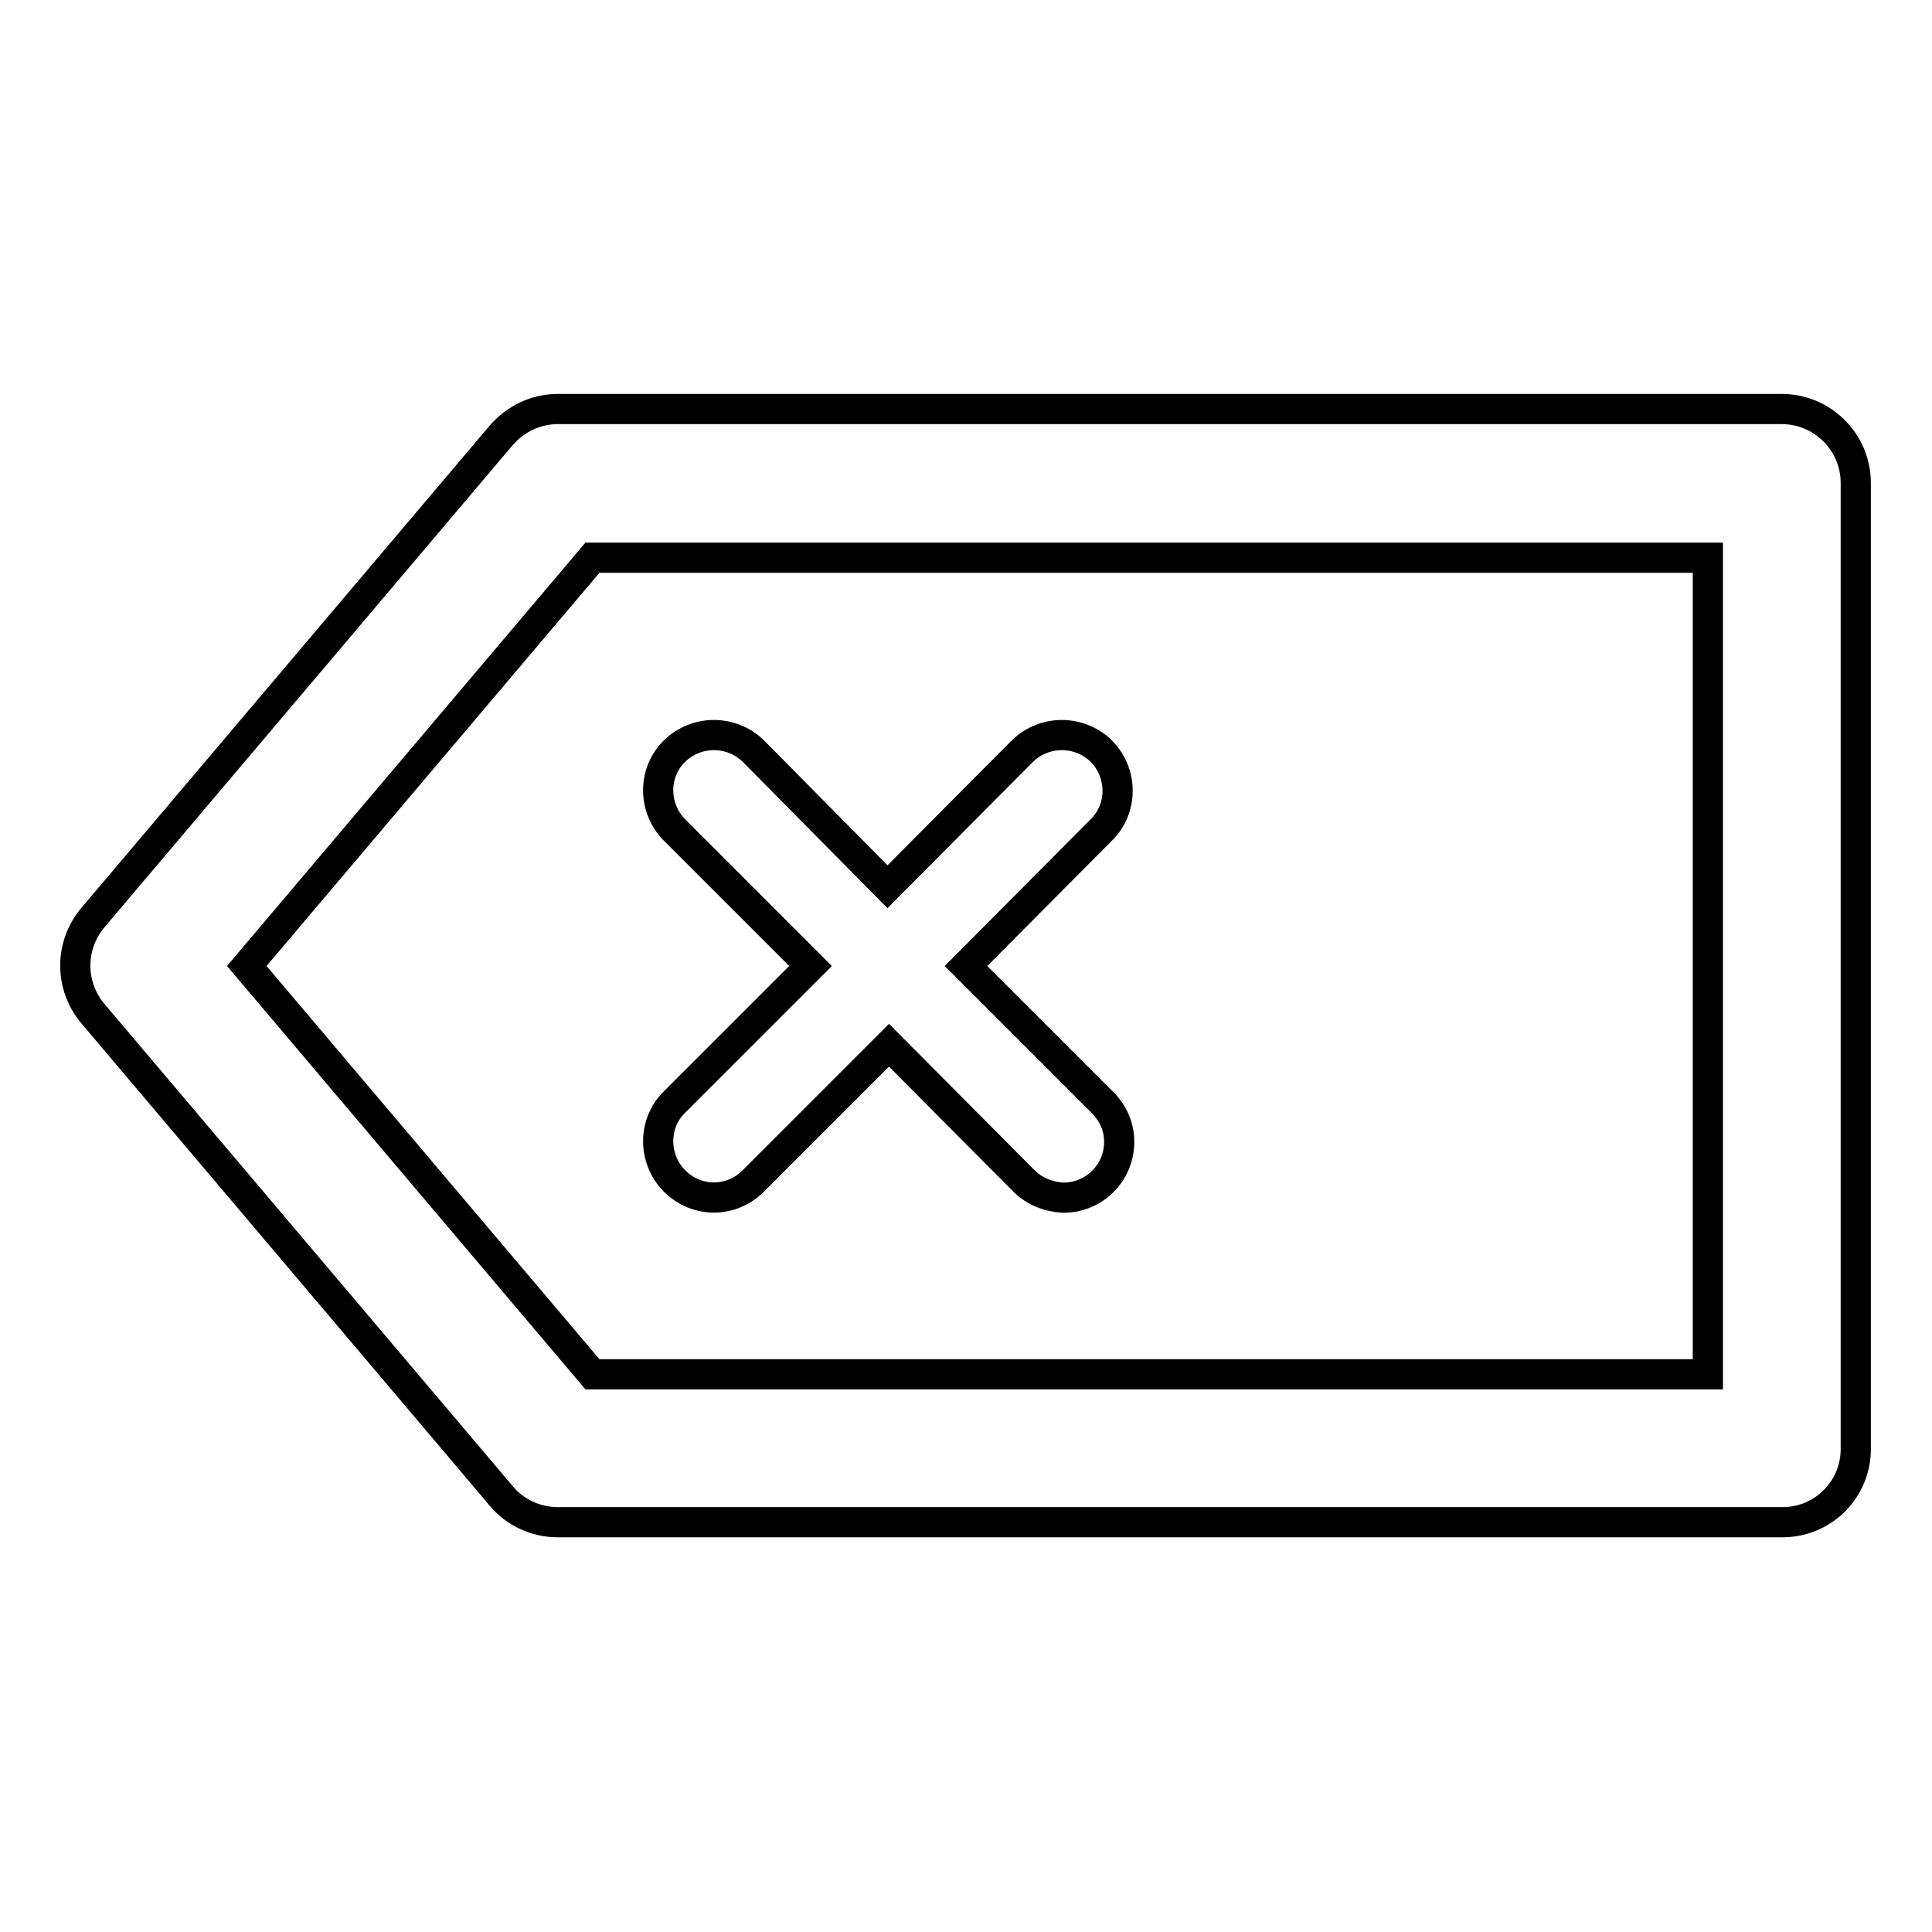
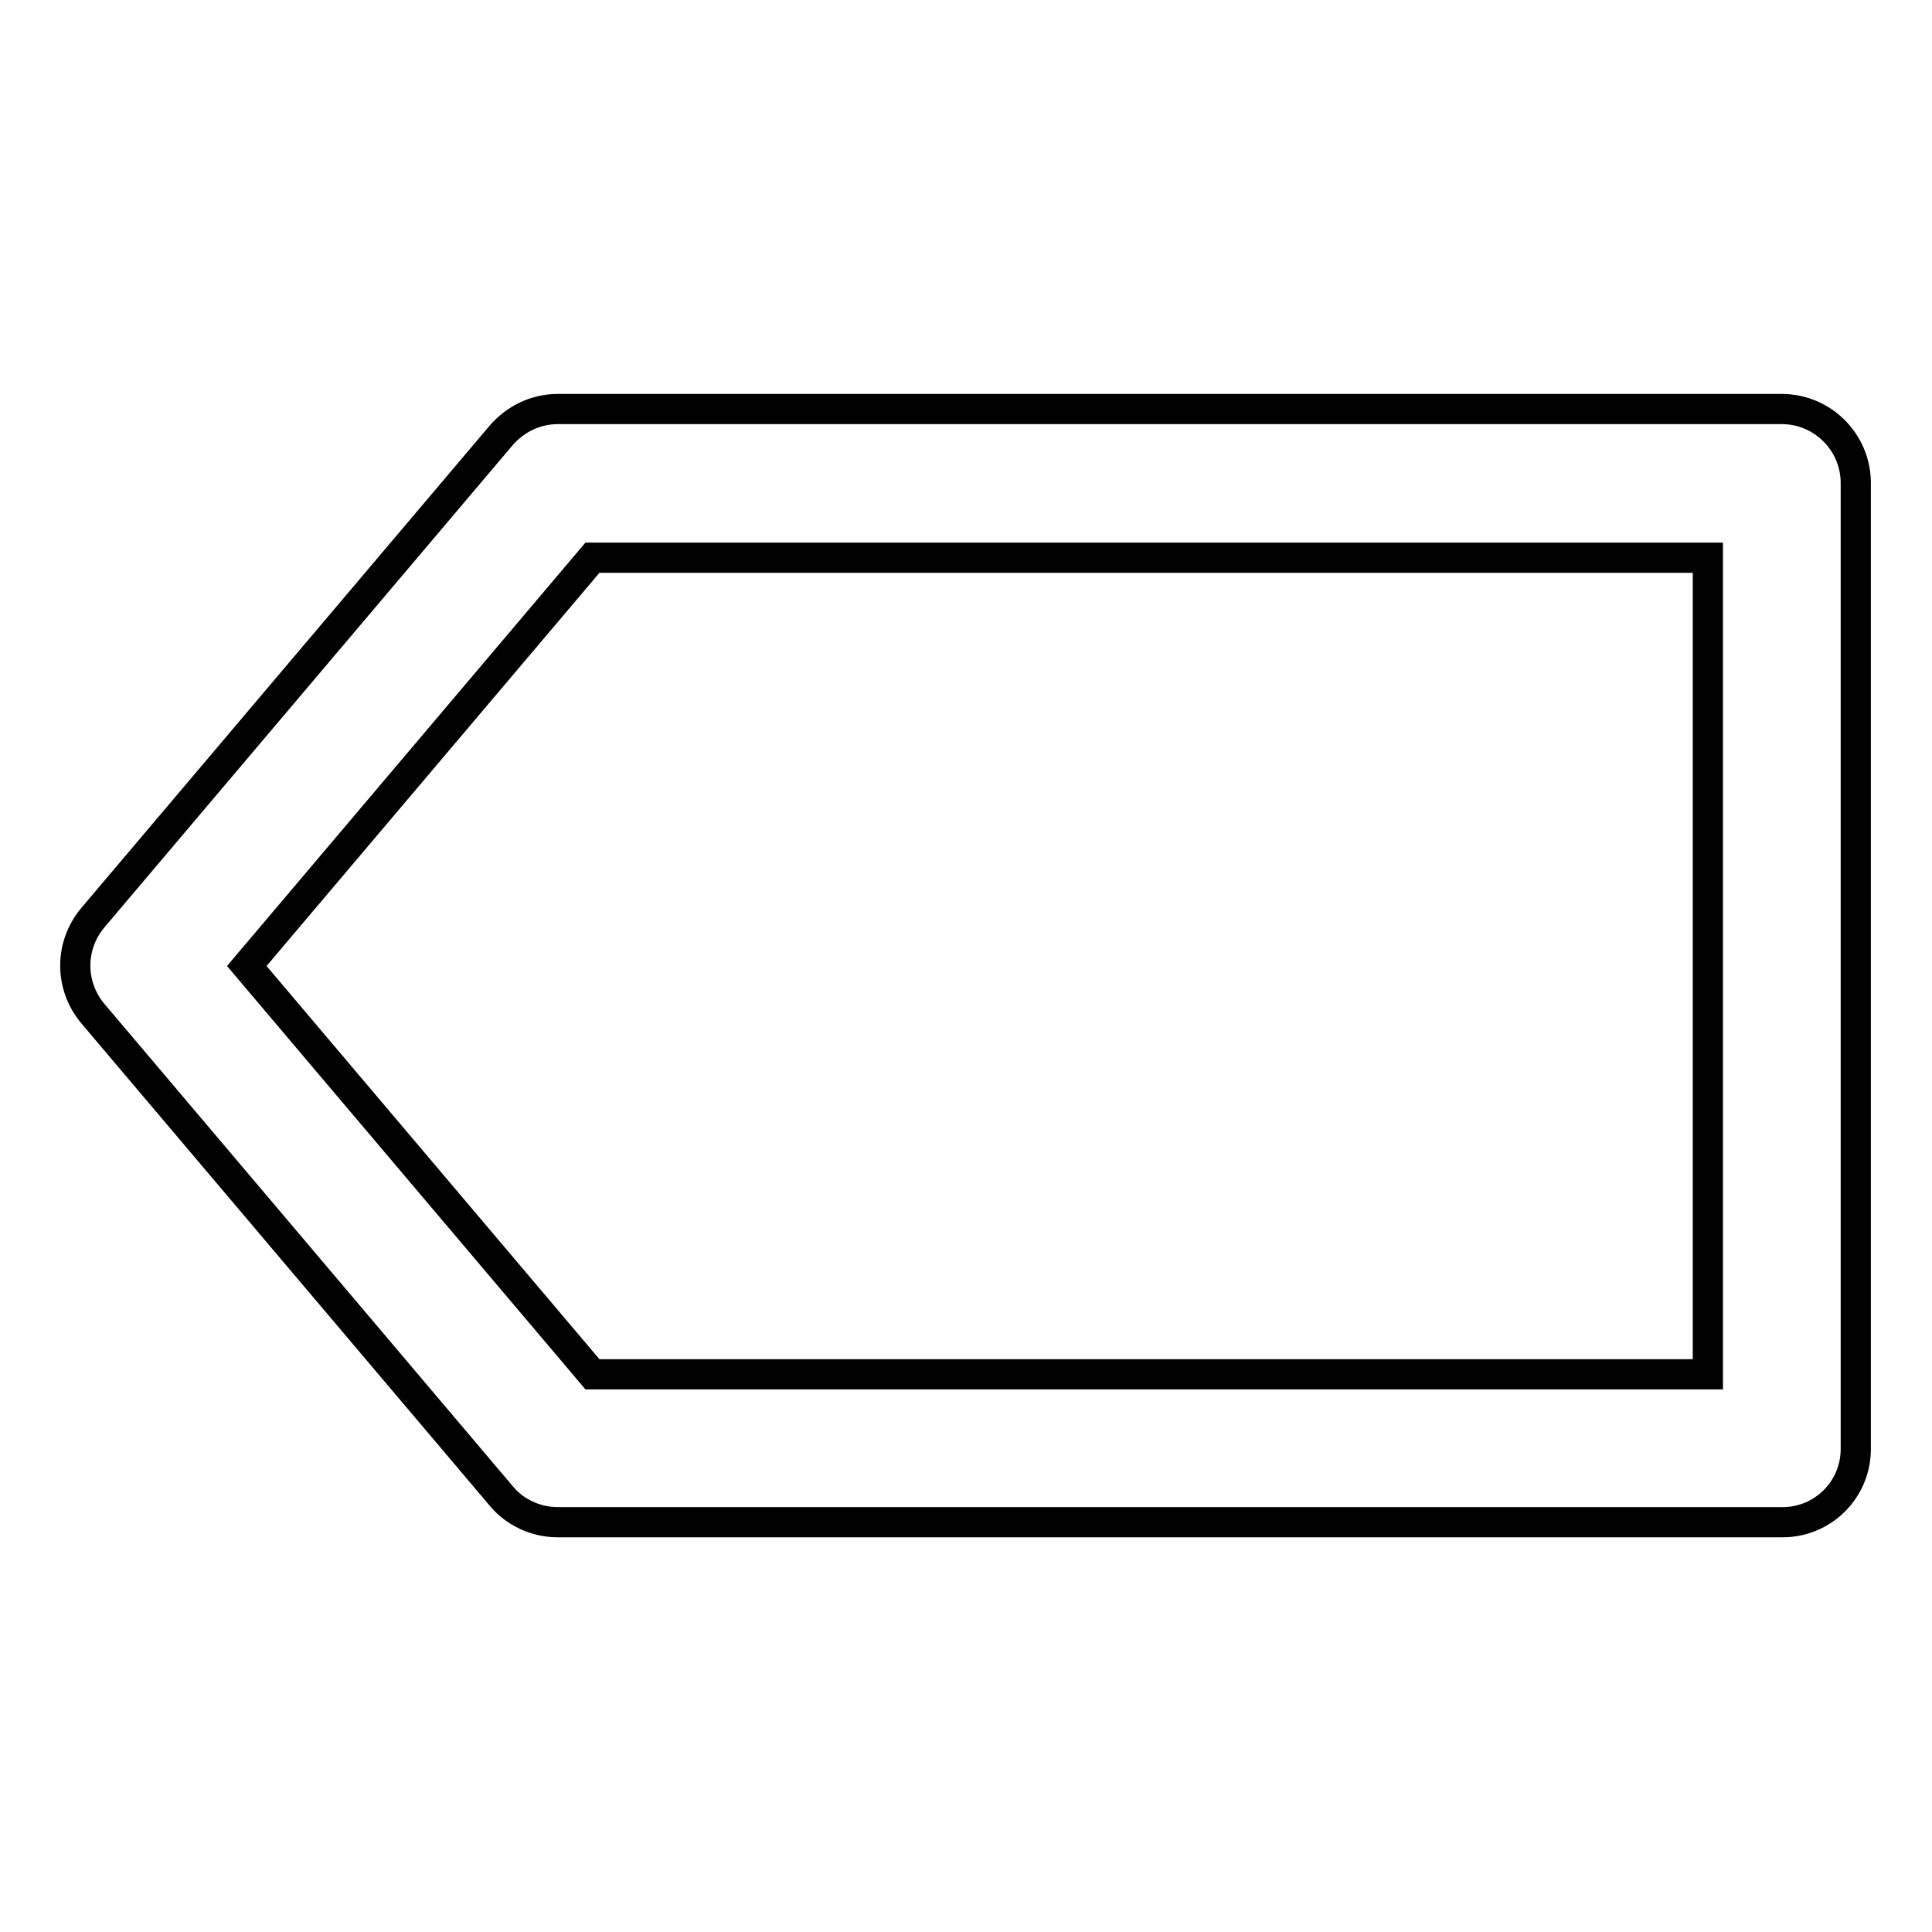
<svg xmlns="http://www.w3.org/2000/svg" version="1.1" x="0px" y="0px" viewBox="0 0 256 256" enable-background="new 0 0 256 256" xml:space="preserve">
  <g>
    <path stroke-width="4" fill-opacity="0" stroke="#000000" d="M236.2,201.7H73.9c-2.9,0-5.7-1.3-7.5-3.5l-54.1-63.9c-3.1-3.7-3.1-9,0-12.7l54.1-63.9 c1.9-2.2,4.6-3.5,7.5-3.5h162.2c5.4,0,9.8,4.4,9.8,9.8v127.8C246,197.3,241.6,201.7,236.2,201.7z M78.5,182.1h147.8V73.9H78.5 L32.7,128L78.5,182.1z" />
-     <path stroke-width="4" fill-opacity="0" stroke="#000000" d="M128,128l17.9-18c2.9-2.8,2.9-7.5,0.1-10.4c0,0,0,0-0.1-0.1c-2.9-2.8-7.5-2.8-10.4,0l-17.9,18l-17.8-18 c-2.9-2.8-7.5-2.8-10.4,0c-2.9,2.8-2.9,7.5-0.1,10.4c0,0,0,0,0.1,0.1l18,18l-18,18c-2.9,2.8-2.9,7.5-0.1,10.4c0,0,0,0,0.1,0.1 c2.9,2.9,7.5,2.9,10.4,0l18-18l17.9,18c1.4,1.4,3.3,2.1,5.2,2.2c4.1,0,7.4-3.3,7.4-7.4c0-2-0.8-3.8-2.2-5.2L128,128z" />
  </g>
</svg>